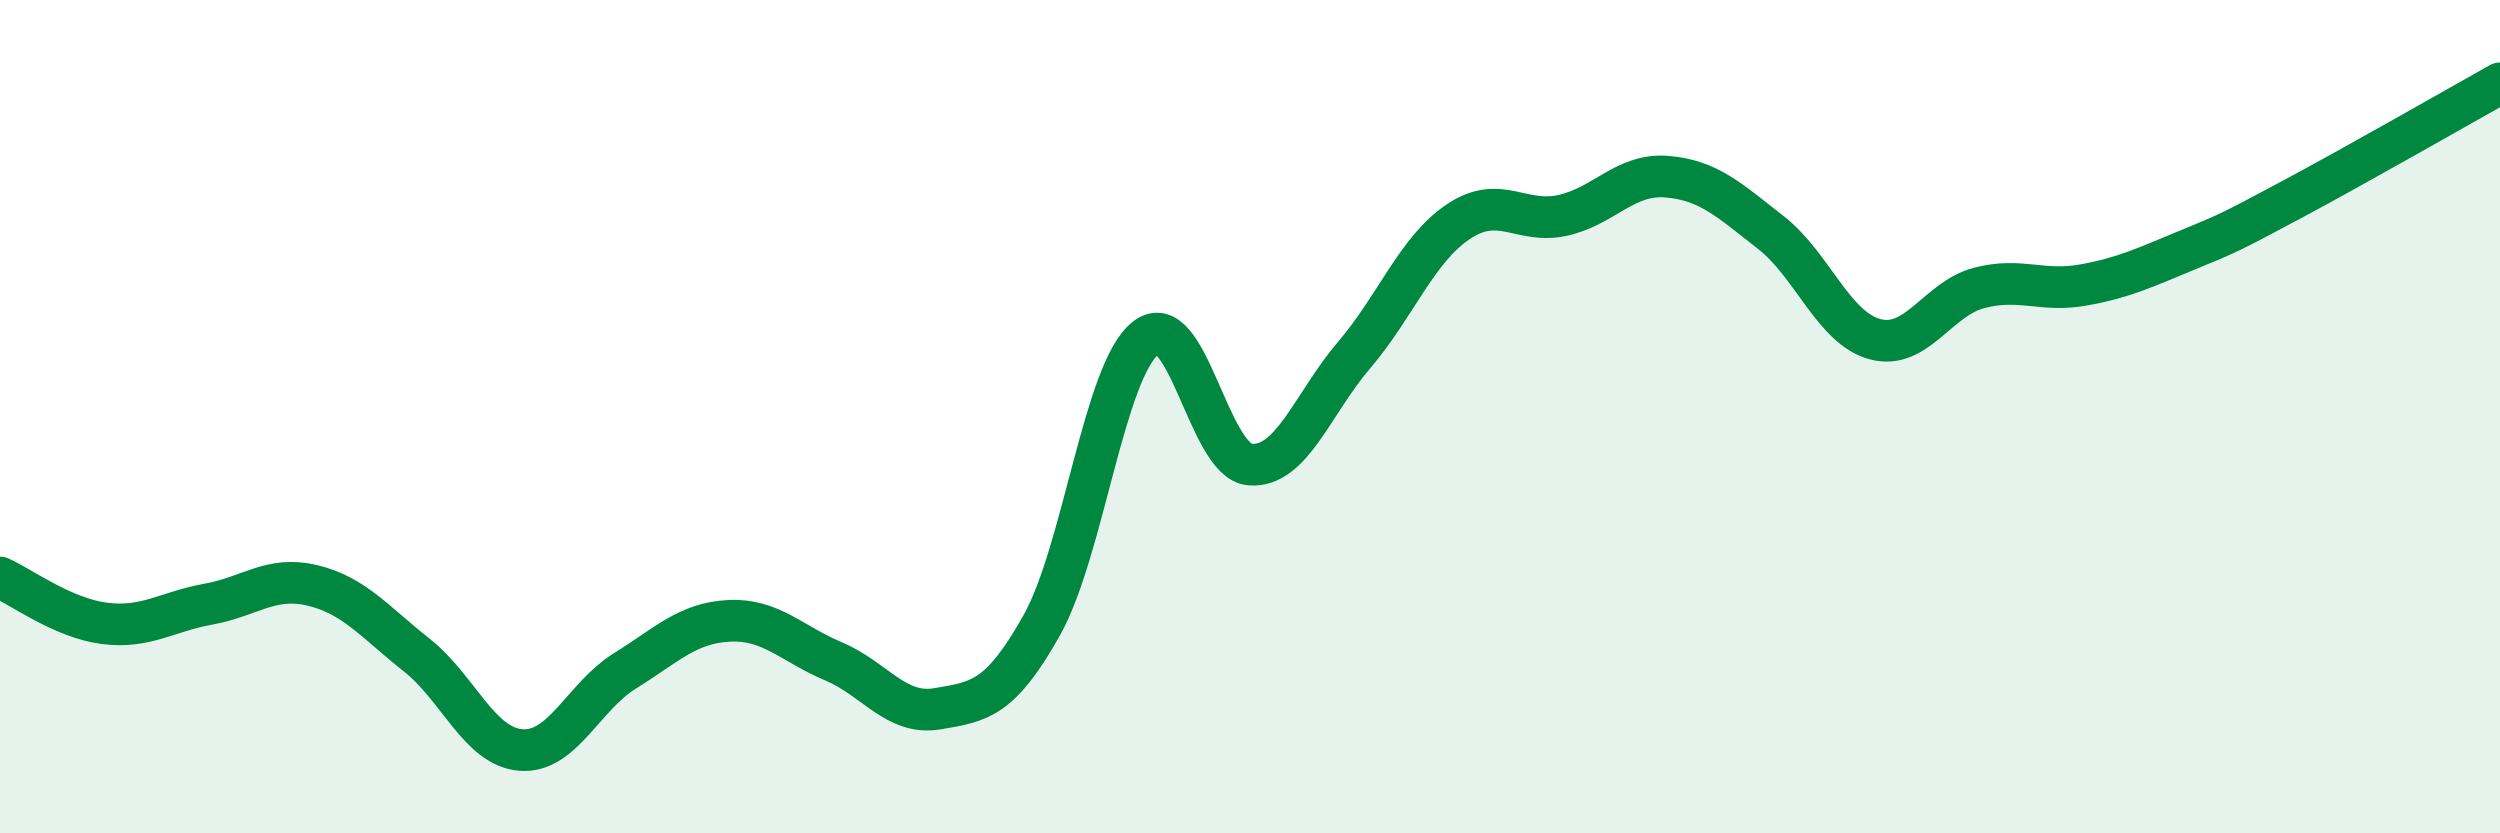
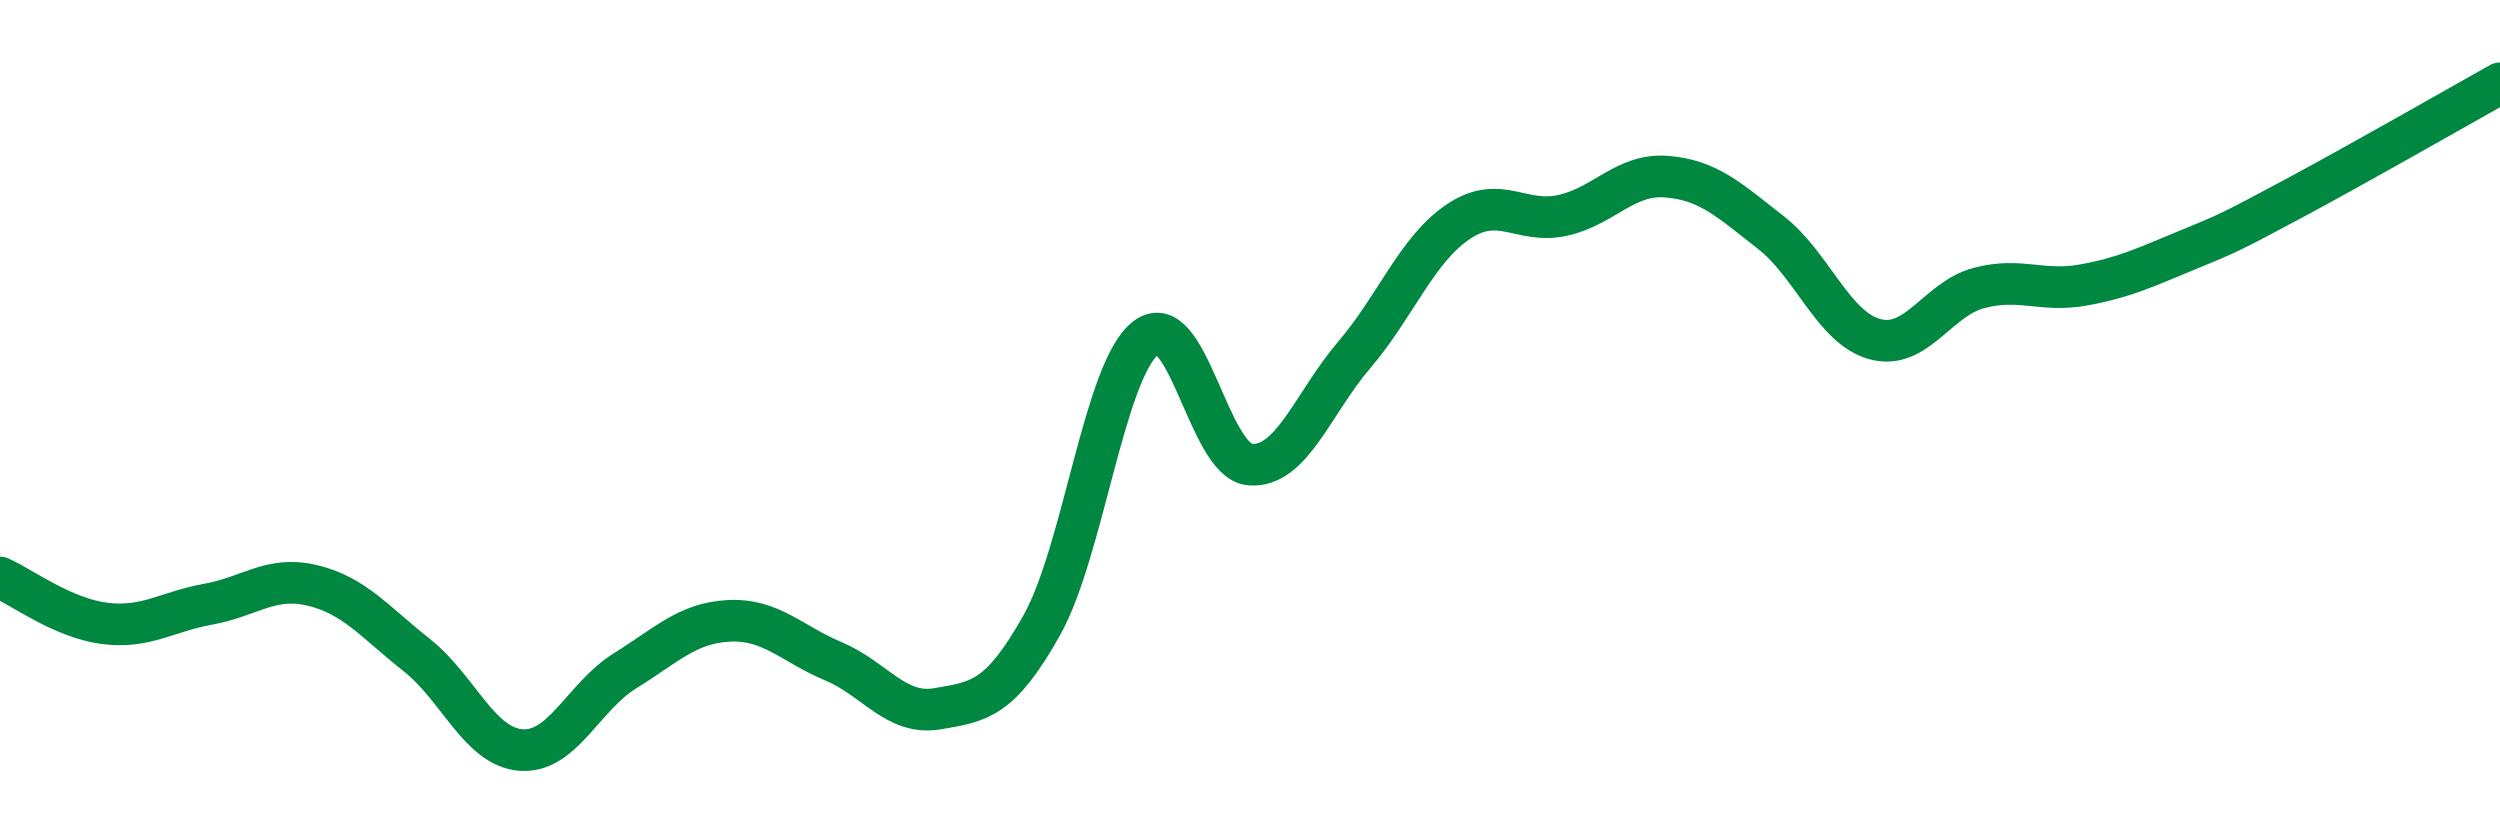
<svg xmlns="http://www.w3.org/2000/svg" width="60" height="20" viewBox="0 0 60 20">
-   <path d="M 0,13.86 C 0.5,14.08 1.5,14.83 2.5,14.96 C 3.5,15.09 4,14.68 5,14.5 C 6,14.32 6.5,13.81 7.5,14.05 C 8.5,14.29 9,14.93 10,15.72 C 11,16.51 11.5,17.92 12.5,18 C 13.5,18.08 14,16.72 15,16.1 C 16,15.48 16.5,14.95 17.5,14.9 C 18.5,14.85 19,15.45 20,15.87 C 21,16.29 21.5,17.18 22.5,17.01 C 23.5,16.84 24,16.79 25,15.01 C 26,13.23 26.5,8.88 27.5,8.11 C 28.5,7.34 29,11.07 30,11.15 C 31,11.23 31.5,9.69 32.5,8.52 C 33.5,7.35 34,5.99 35,5.32 C 36,4.65 36.5,5.39 37.5,5.17 C 38.5,4.95 39,4.16 40,4.24 C 41,4.32 41.5,4.8 42.5,5.58 C 43.5,6.36 44,7.87 45,8.14 C 46,8.41 46.5,7.17 47.5,6.91 C 48.5,6.65 49,7.02 50,6.84 C 51,6.66 51.5,6.41 52.5,6 C 53.5,5.59 53.5,5.59 55,4.79 C 56.5,3.99 59,2.56 60,2L60 20L0 20Z" fill="#008740" opacity="0.1" stroke-linecap="round" stroke-linejoin="round" />
  <path d="M 0,13.86 C 0.5,14.08 1.5,14.83 2.5,14.96 C 3.5,15.09 4,14.68 5,14.5 C 6,14.32 6.5,13.81 7.5,14.05 C 8.5,14.29 9,14.93 10,15.72 C 11,16.51 11.5,17.92 12.5,18 C 13.5,18.08 14,16.72 15,16.1 C 16,15.48 16.5,14.95 17.5,14.9 C 18.5,14.85 19,15.45 20,15.87 C 21,16.29 21.5,17.18 22.5,17.01 C 23.5,16.84 24,16.79 25,15.01 C 26,13.23 26.5,8.88 27.5,8.11 C 28.5,7.34 29,11.07 30,11.15 C 31,11.23 31.5,9.69 32.5,8.52 C 33.5,7.35 34,5.99 35,5.32 C 36,4.65 36.5,5.39 37.5,5.17 C 38.5,4.95 39,4.16 40,4.24 C 41,4.32 41.5,4.8 42.5,5.58 C 43.5,6.36 44,7.87 45,8.14 C 46,8.41 46.5,7.17 47.5,6.91 C 48.5,6.65 49,7.02 50,6.84 C 51,6.66 51.5,6.41 52.5,6 C 53.5,5.59 53.5,5.59 55,4.79 C 56.5,3.99 59,2.56 60,2" stroke="#008740" stroke-width="1" fill="none" stroke-linecap="round" stroke-linejoin="round" />
</svg>